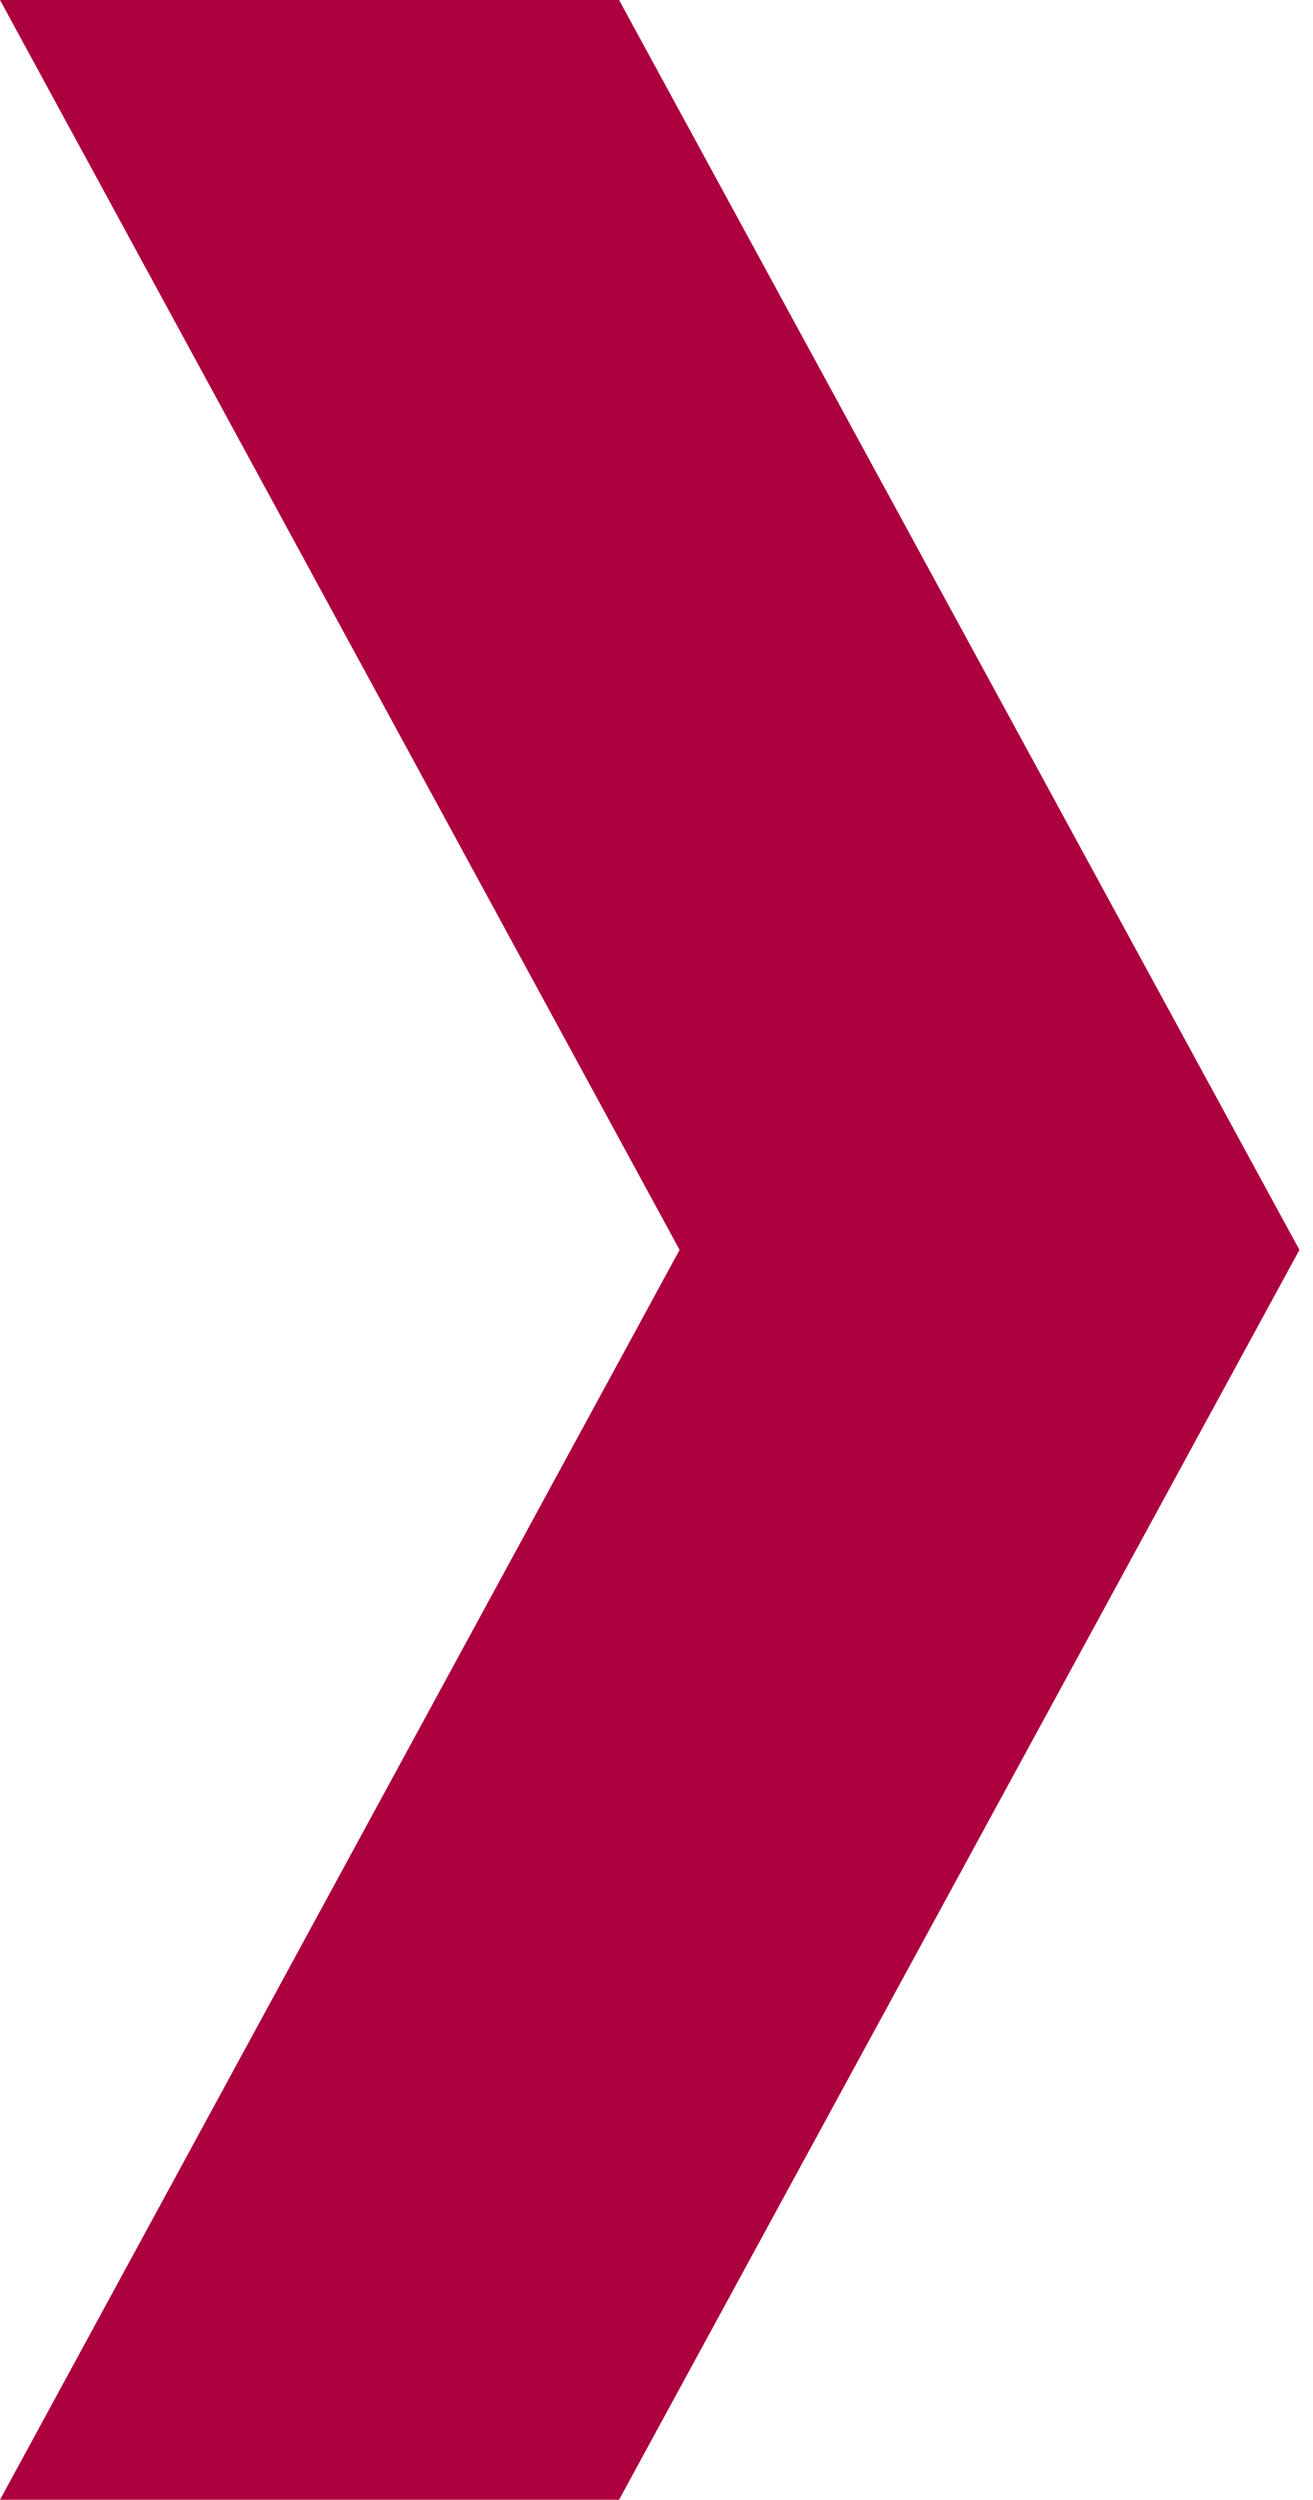
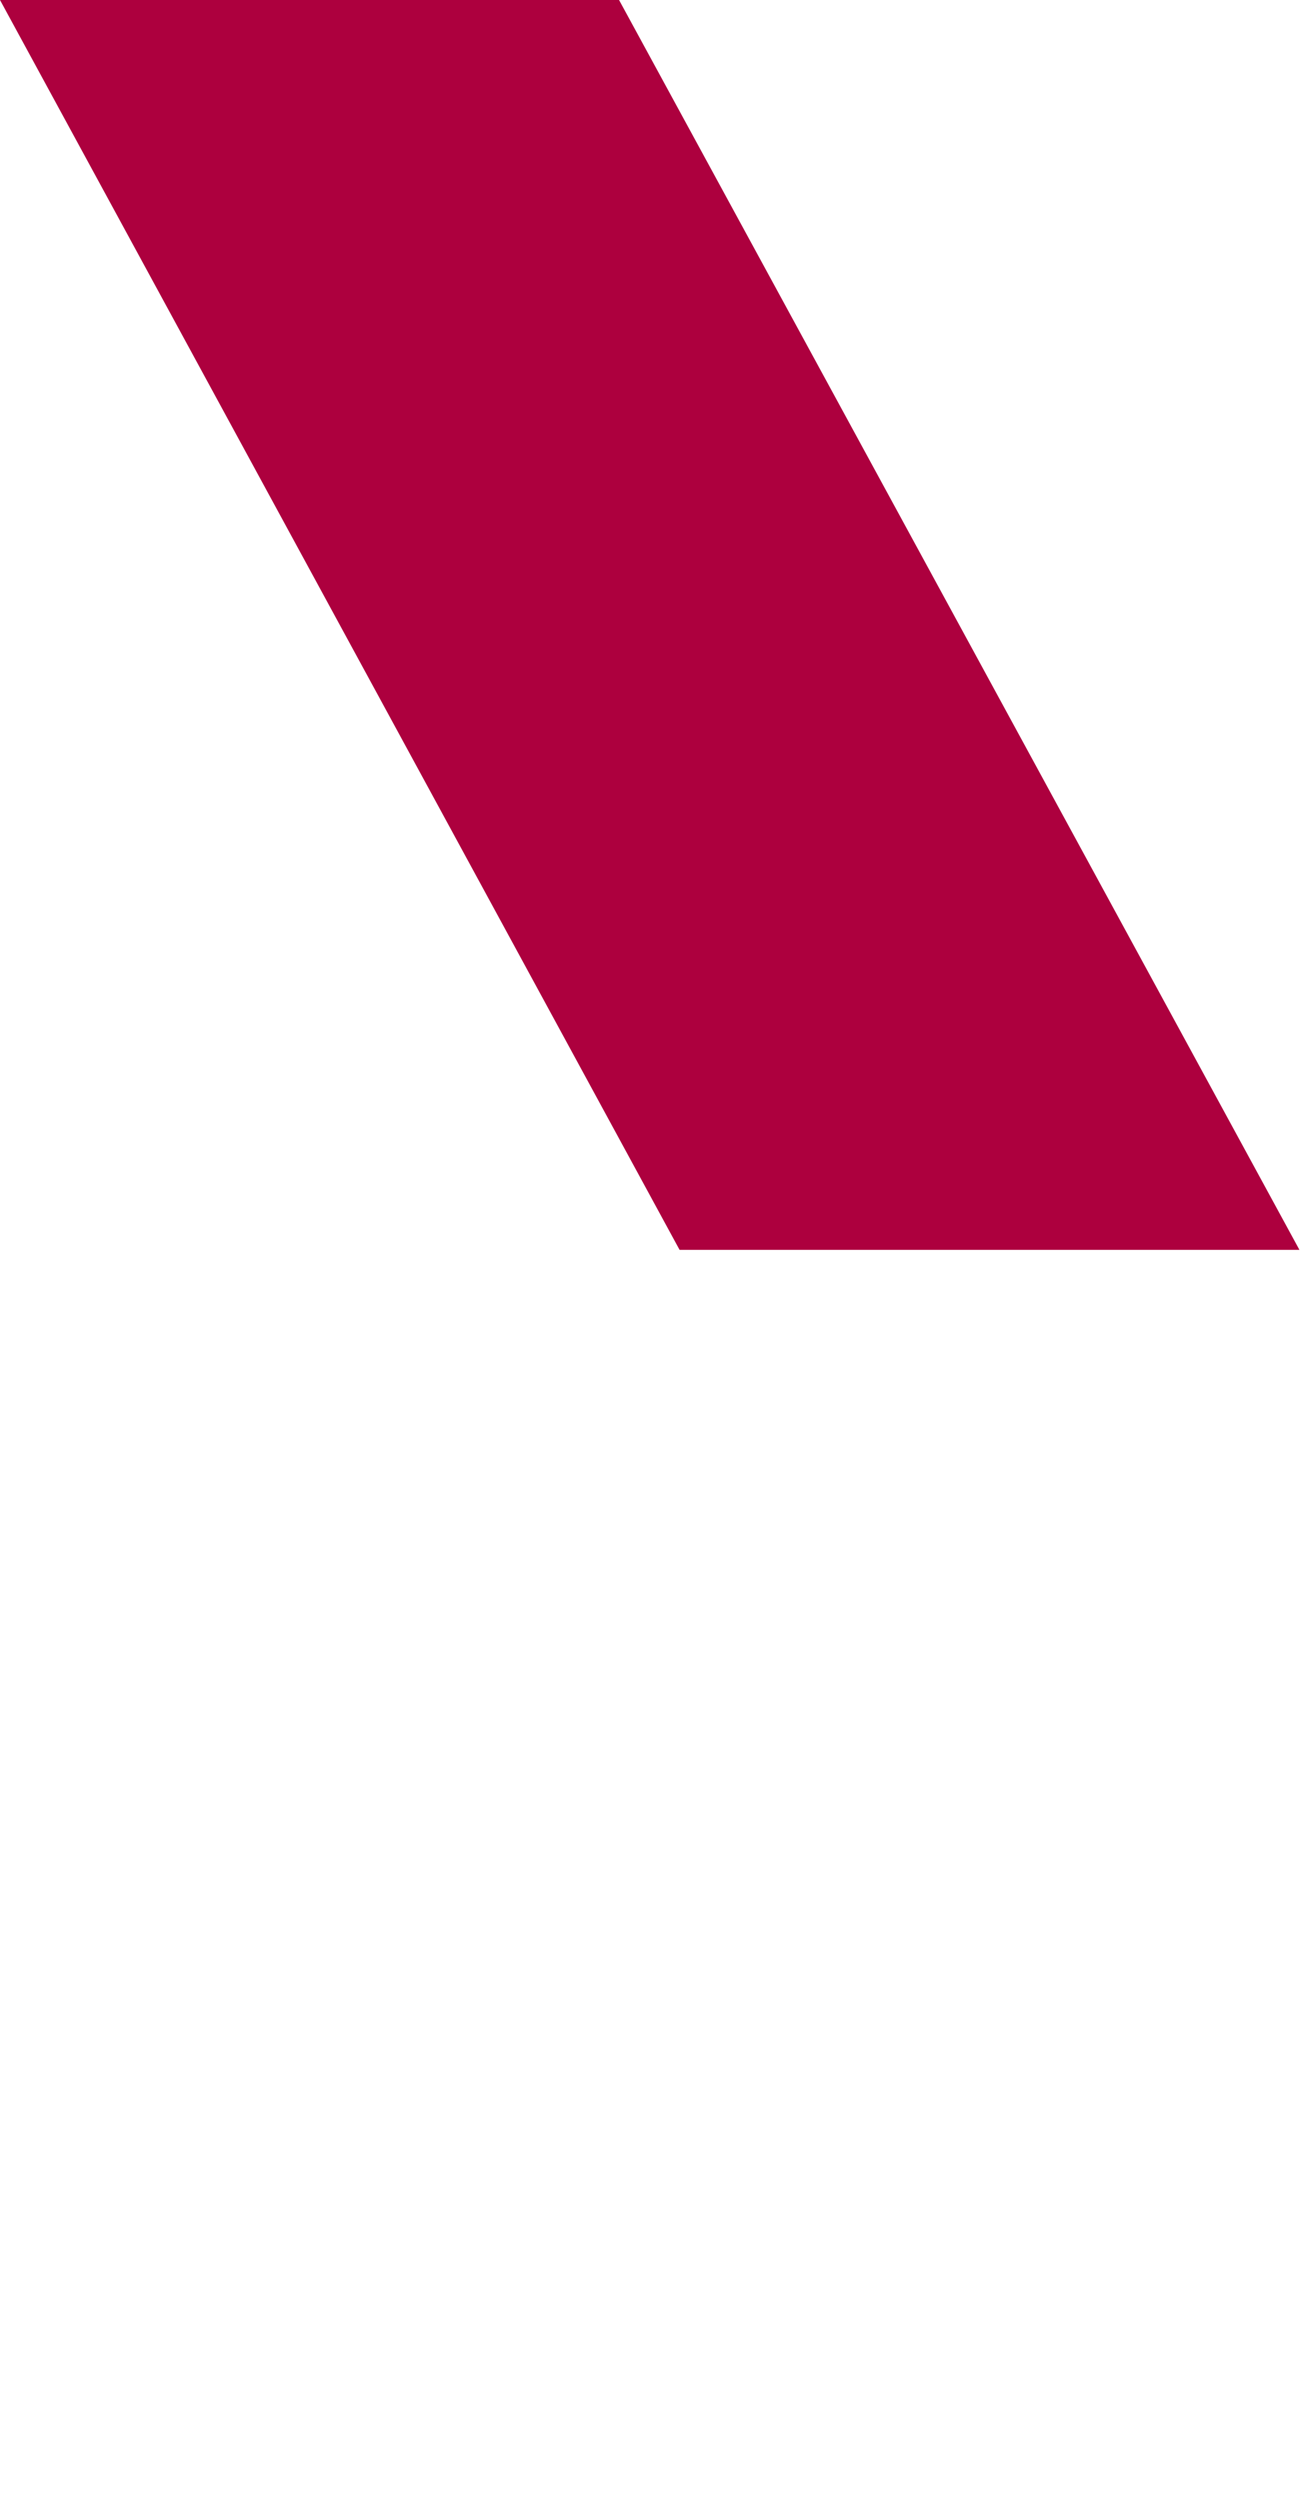
<svg xmlns="http://www.w3.org/2000/svg" width="52" height="99" viewBox="0 0 52 99" fill="none">
-   <path d="M51.463 49.499L24.517 98.999H0L26.914 49.499L0 0H24.517L51.463 49.499Z" fill="#AD003E" />
+   <path d="M51.463 49.499H0L26.914 49.499L0 0H24.517L51.463 49.499Z" fill="#AD003E" />
</svg>